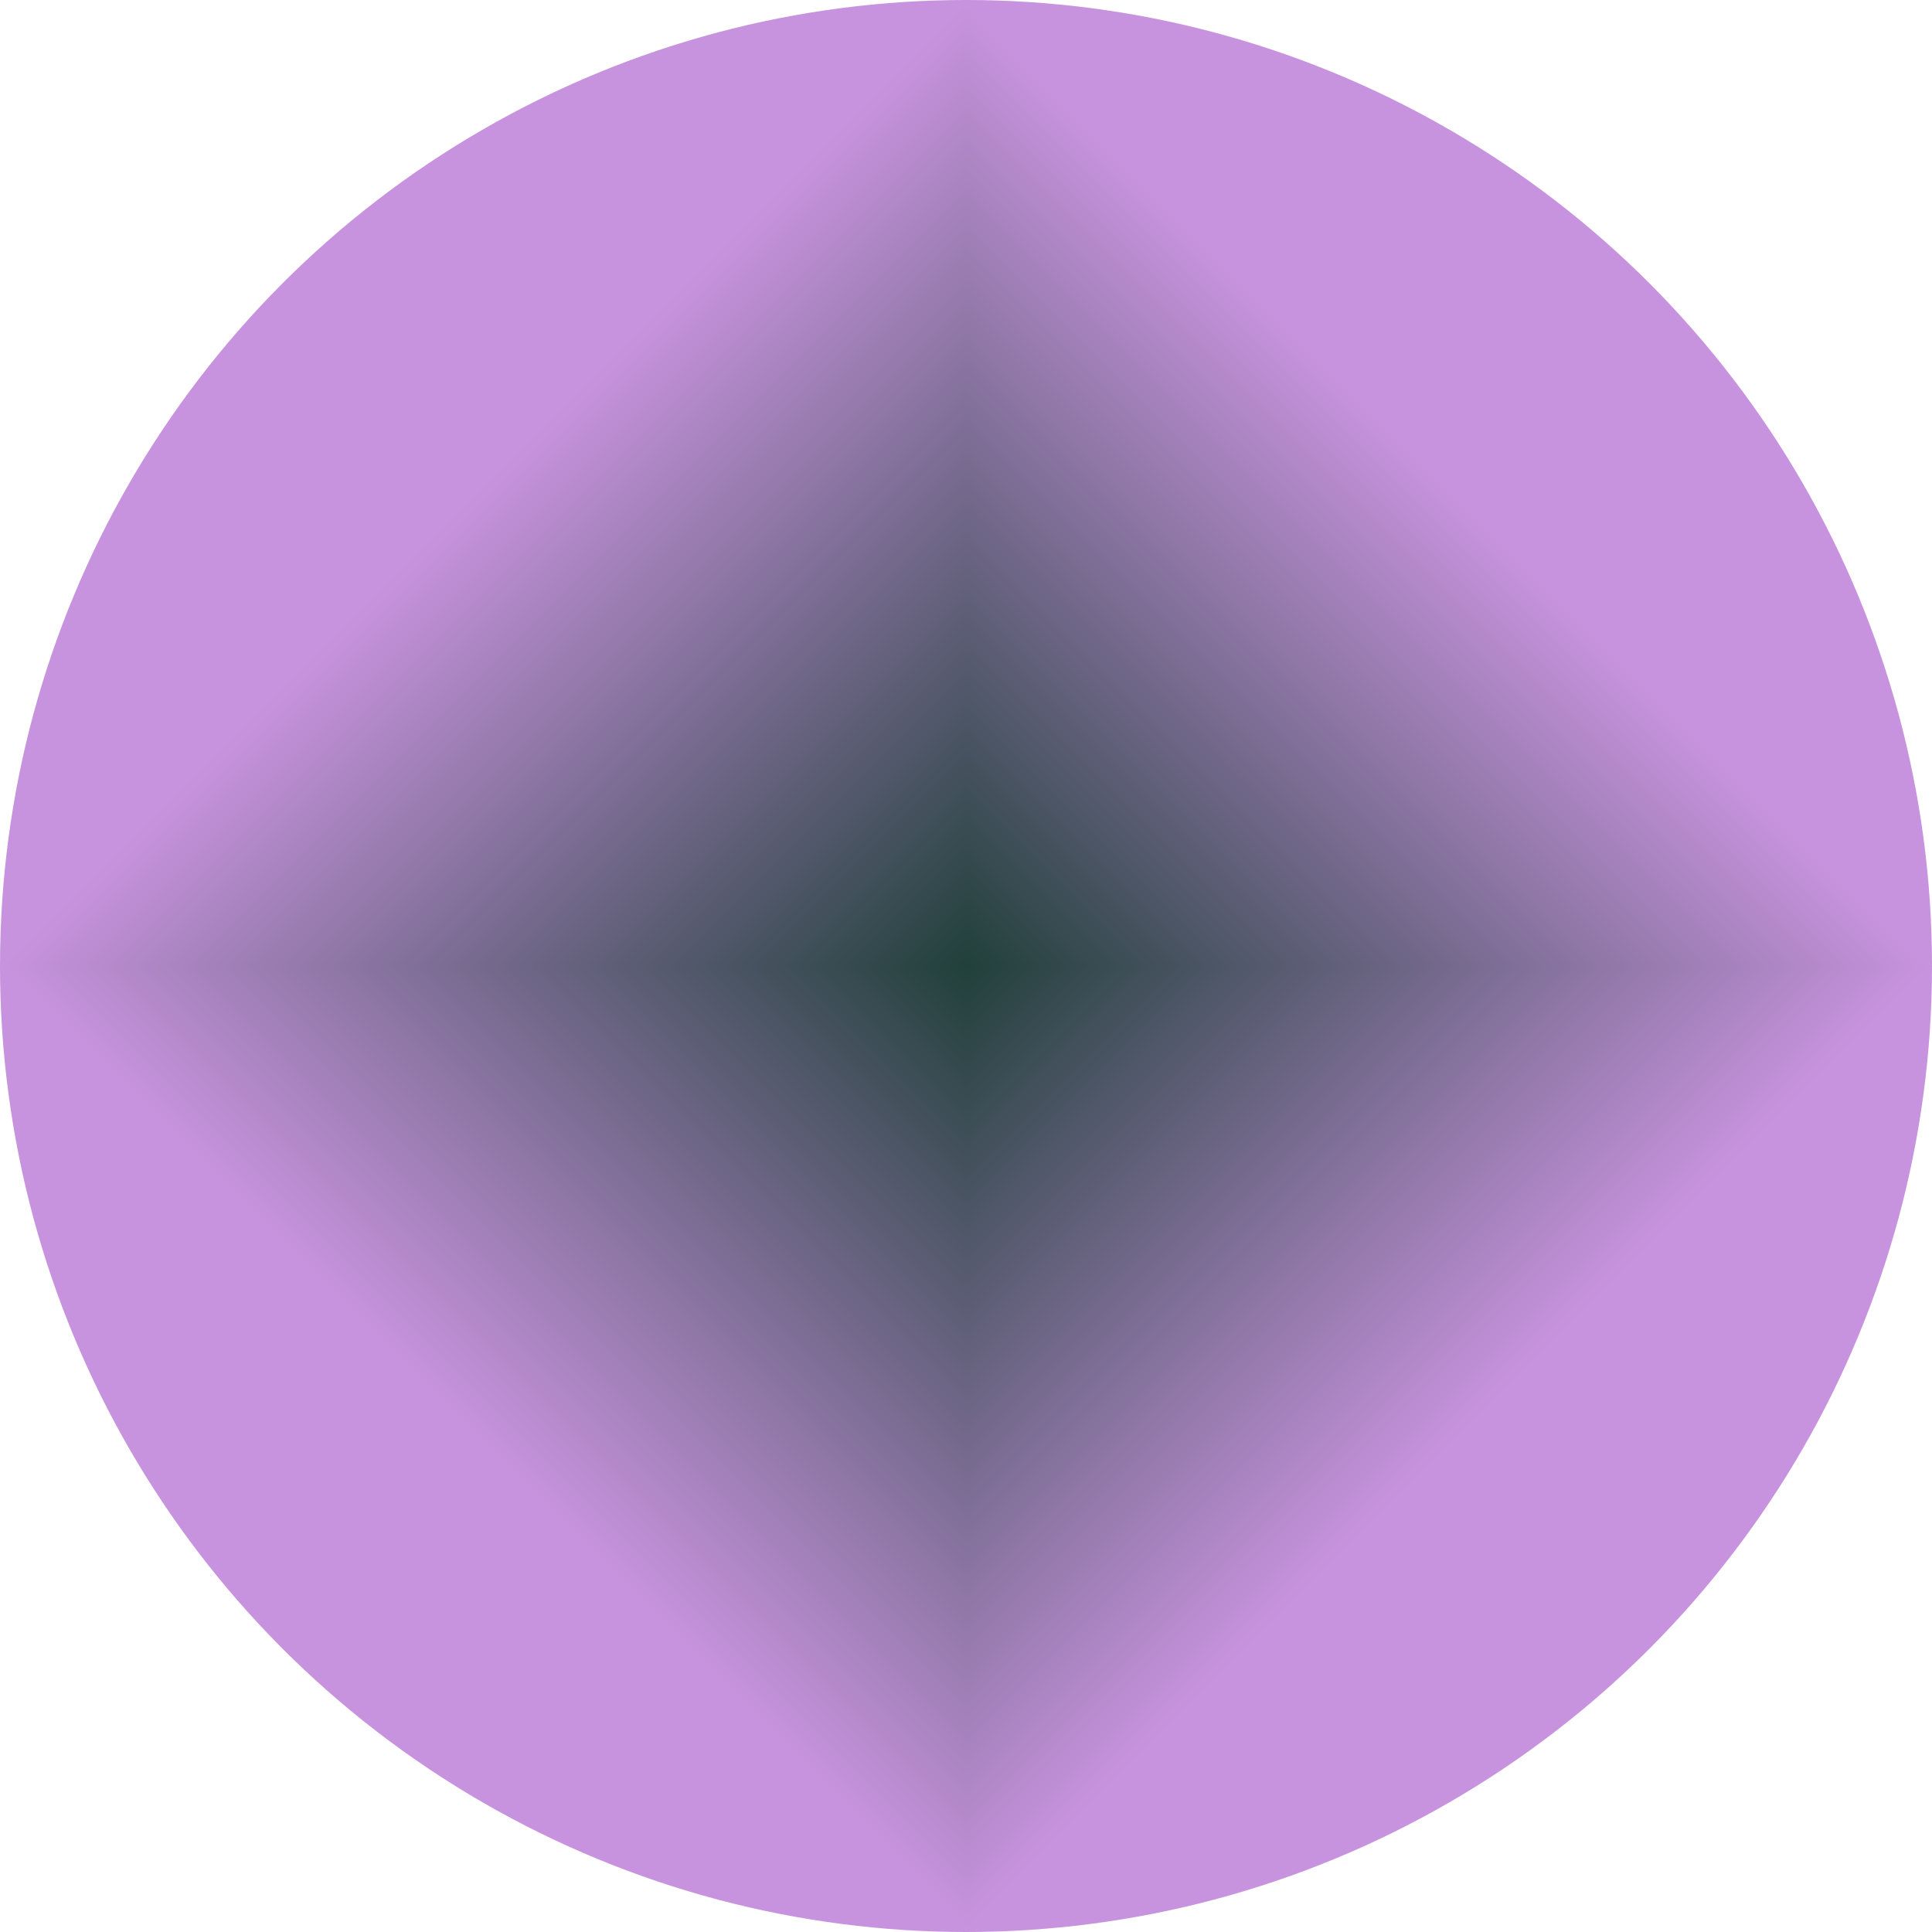
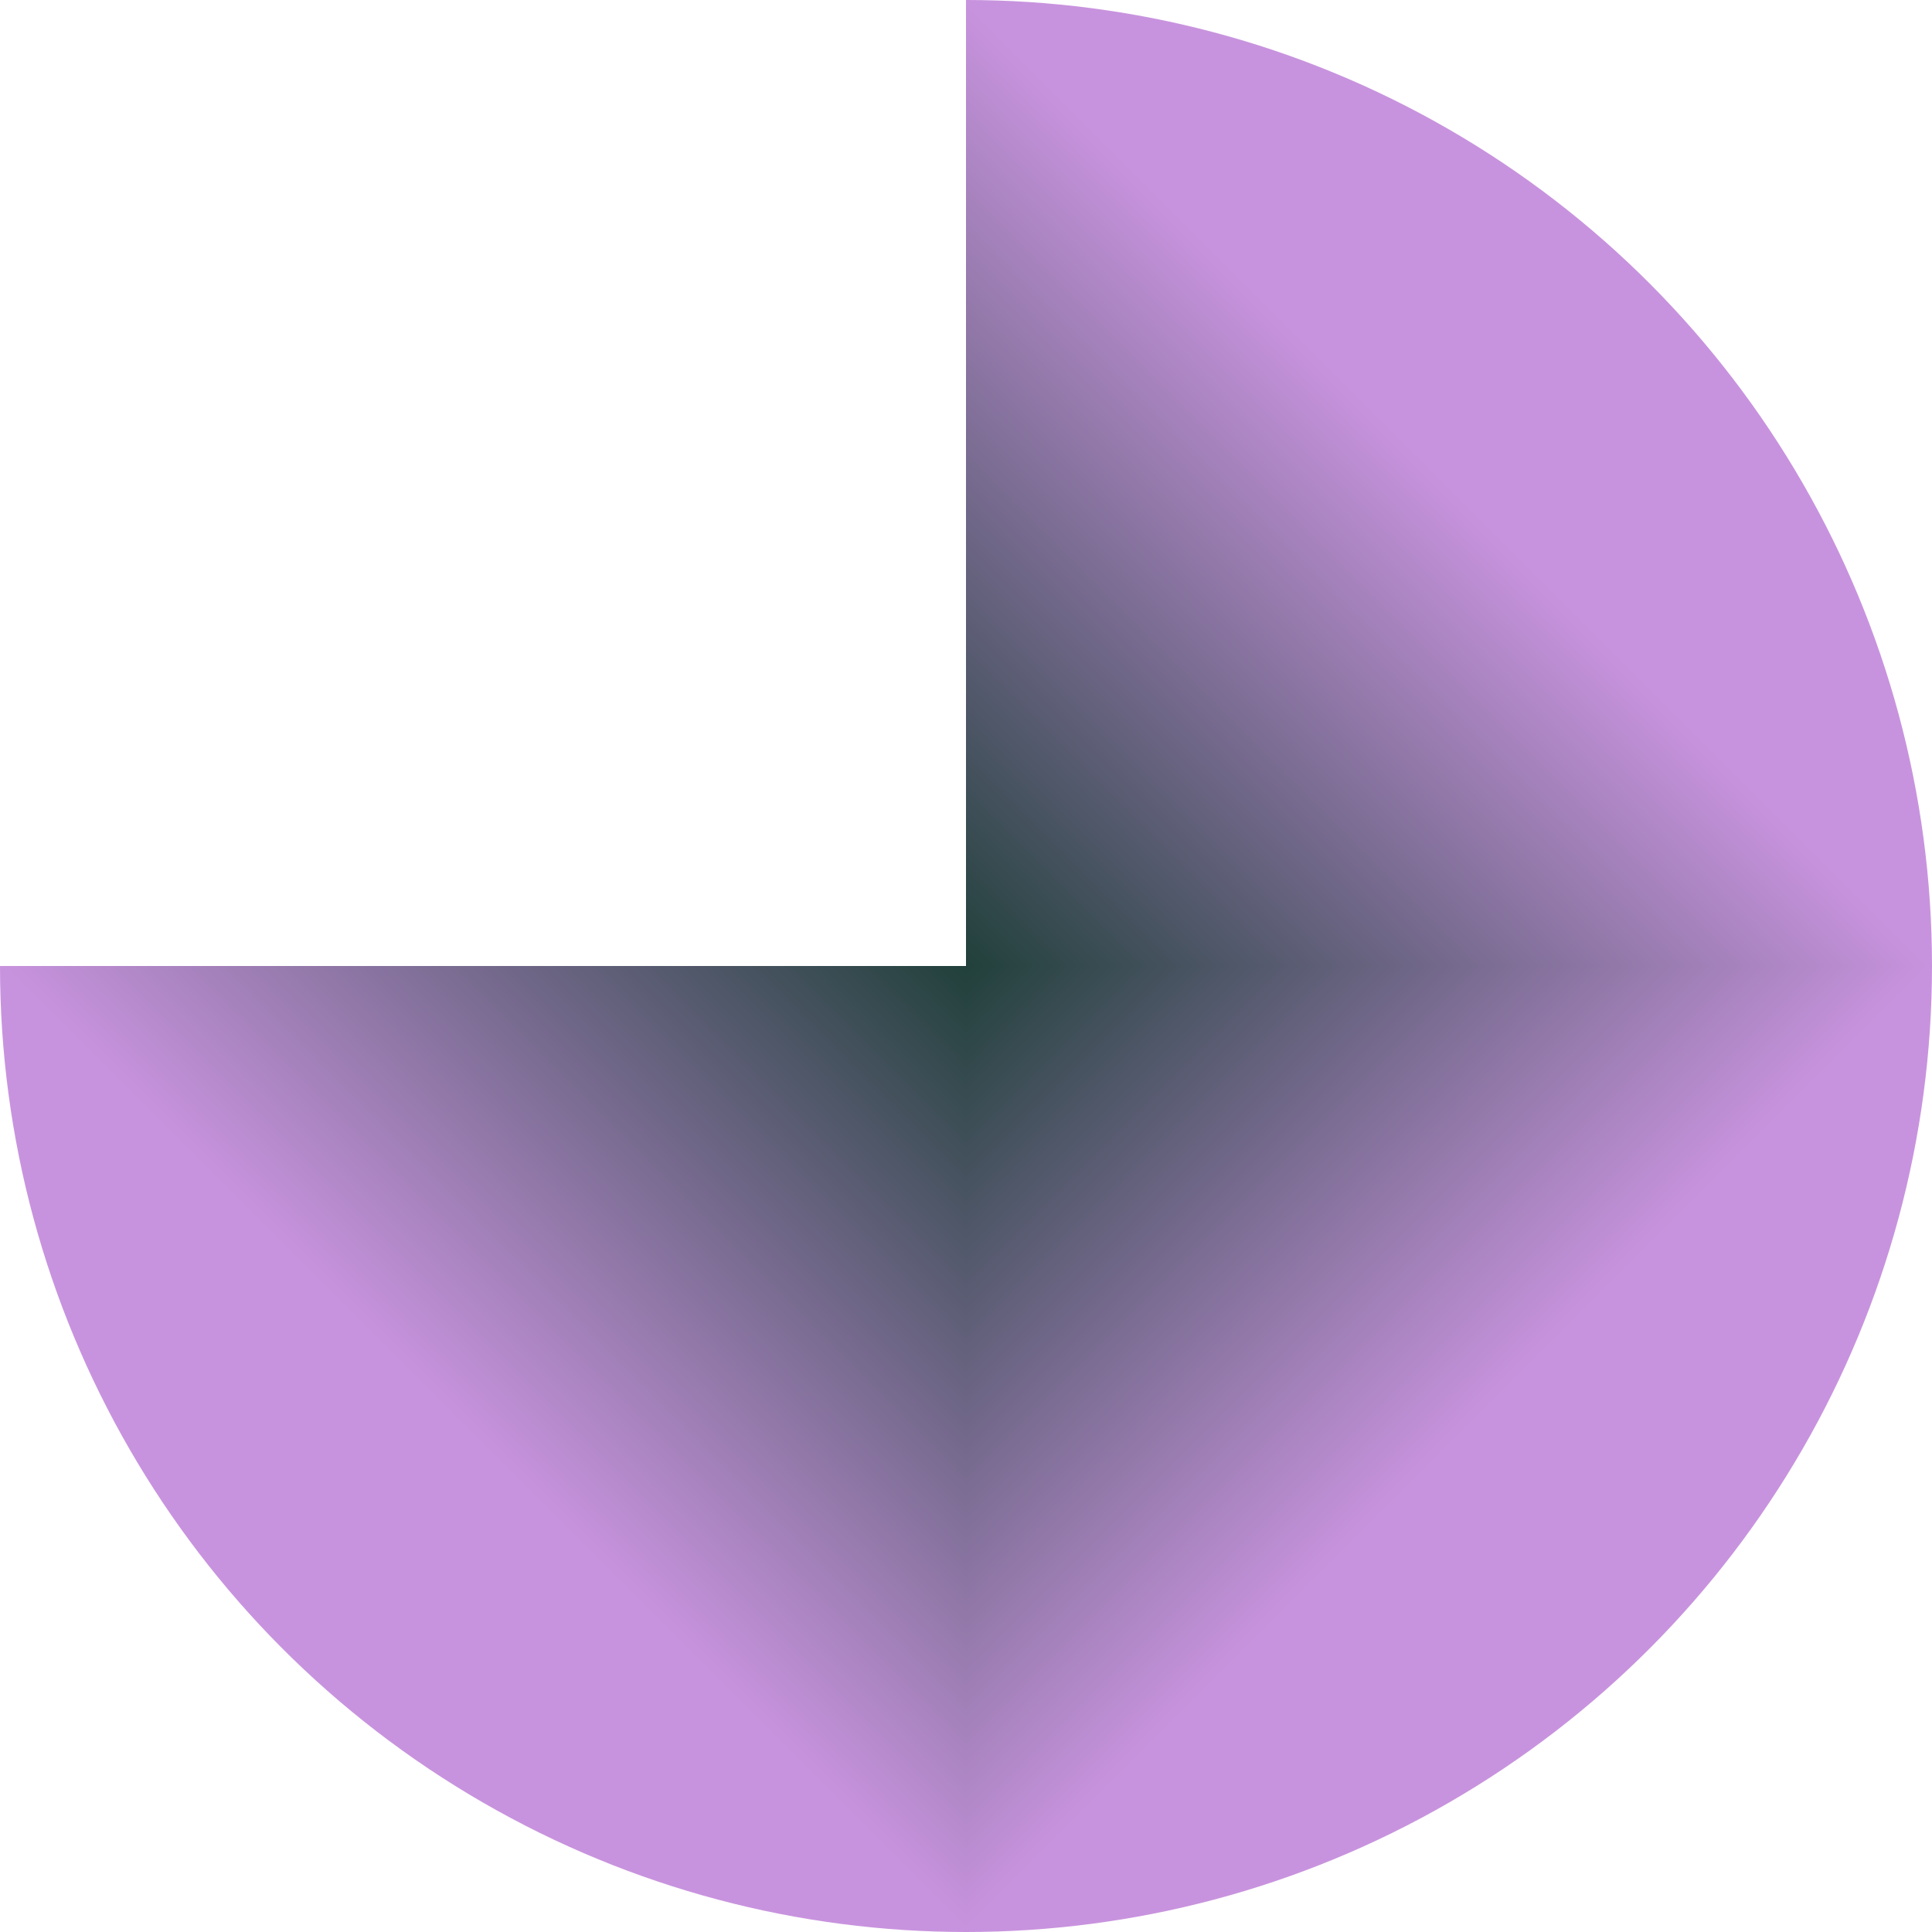
<svg xmlns="http://www.w3.org/2000/svg" width="216" height="216" viewBox="0 0 216 216" fill="none">
  <g clip-path="url(#paint0_diamond_2664_2681_clip_path)" data-figma-skip-parse="true">
    <g transform="matrix(0 0.108 -0.108 0 108 108)">
      <rect x="0" y="0" width="1009.26" height="1009.26" fill="url(#paint0_diamond_2664_2681)" opacity="1" shape-rendering="crispEdges" />
      <rect x="0" y="0" width="1009.26" height="1009.26" transform="scale(1 -1)" fill="url(#paint0_diamond_2664_2681)" opacity="1" shape-rendering="crispEdges" />
-       <rect x="0" y="0" width="1009.26" height="1009.26" transform="scale(-1 1)" fill="url(#paint0_diamond_2664_2681)" opacity="1" shape-rendering="crispEdges" />
      <rect x="0" y="0" width="1009.26" height="1009.26" transform="scale(-1)" fill="url(#paint0_diamond_2664_2681)" opacity="1" shape-rendering="crispEdges" />
    </g>
  </g>
  <circle cx="108" cy="108" r="108" data-figma-gradient-fill="{&quot;type&quot;:&quot;GRADIENT_DIAMOND&quot;,&quot;stops&quot;:[{&quot;color&quot;:{&quot;r&quot;:0.12941177189350128,&quot;g&quot;:0.25098040699958801,&quot;b&quot;:0.23137255012989044,&quot;a&quot;:1.0},&quot;position&quot;:0.0},{&quot;color&quot;:{&quot;r&quot;:0.78431373834609985,&quot;g&quot;:0.57647061347961426,&quot;b&quot;:0.87058824300765991,&quot;a&quot;:1.0},&quot;position&quot;:1.0}],&quot;stopsVar&quot;:[{&quot;color&quot;:{&quot;r&quot;:0.12941177189350128,&quot;g&quot;:0.25098040699958801,&quot;b&quot;:0.23137255012989044,&quot;a&quot;:1.0},&quot;position&quot;:0.0},{&quot;color&quot;:{&quot;r&quot;:0.78431373834609985,&quot;g&quot;:0.57647061347961426,&quot;b&quot;:0.87058824300765991,&quot;a&quot;:1.0},&quot;position&quot;:1.0}],&quot;transform&quot;:{&quot;m00&quot;:1.3226185690282458e-14,&quot;m01&quot;:-216.0,&quot;m02&quot;:216.0,&quot;m10&quot;:216.0,&quot;m11&quot;:1.3226185690282458e-14,&quot;m12&quot;:-1.3226185690282458e-14},&quot;opacity&quot;:1.0,&quot;blendMode&quot;:&quot;NORMAL&quot;,&quot;visible&quot;:true}" />
  <defs>
    <clipPath id="paint0_diamond_2664_2681_clip_path">
      <circle cx="108" cy="108" r="108" />
    </clipPath>
    <linearGradient id="paint0_diamond_2664_2681" x1="0" y1="0" x2="500" y2="500" gradientUnits="userSpaceOnUse">
      <stop stop-color="#21403B" />
      <stop offset="1" stop-color="#C893DE" />
    </linearGradient>
  </defs>
</svg>